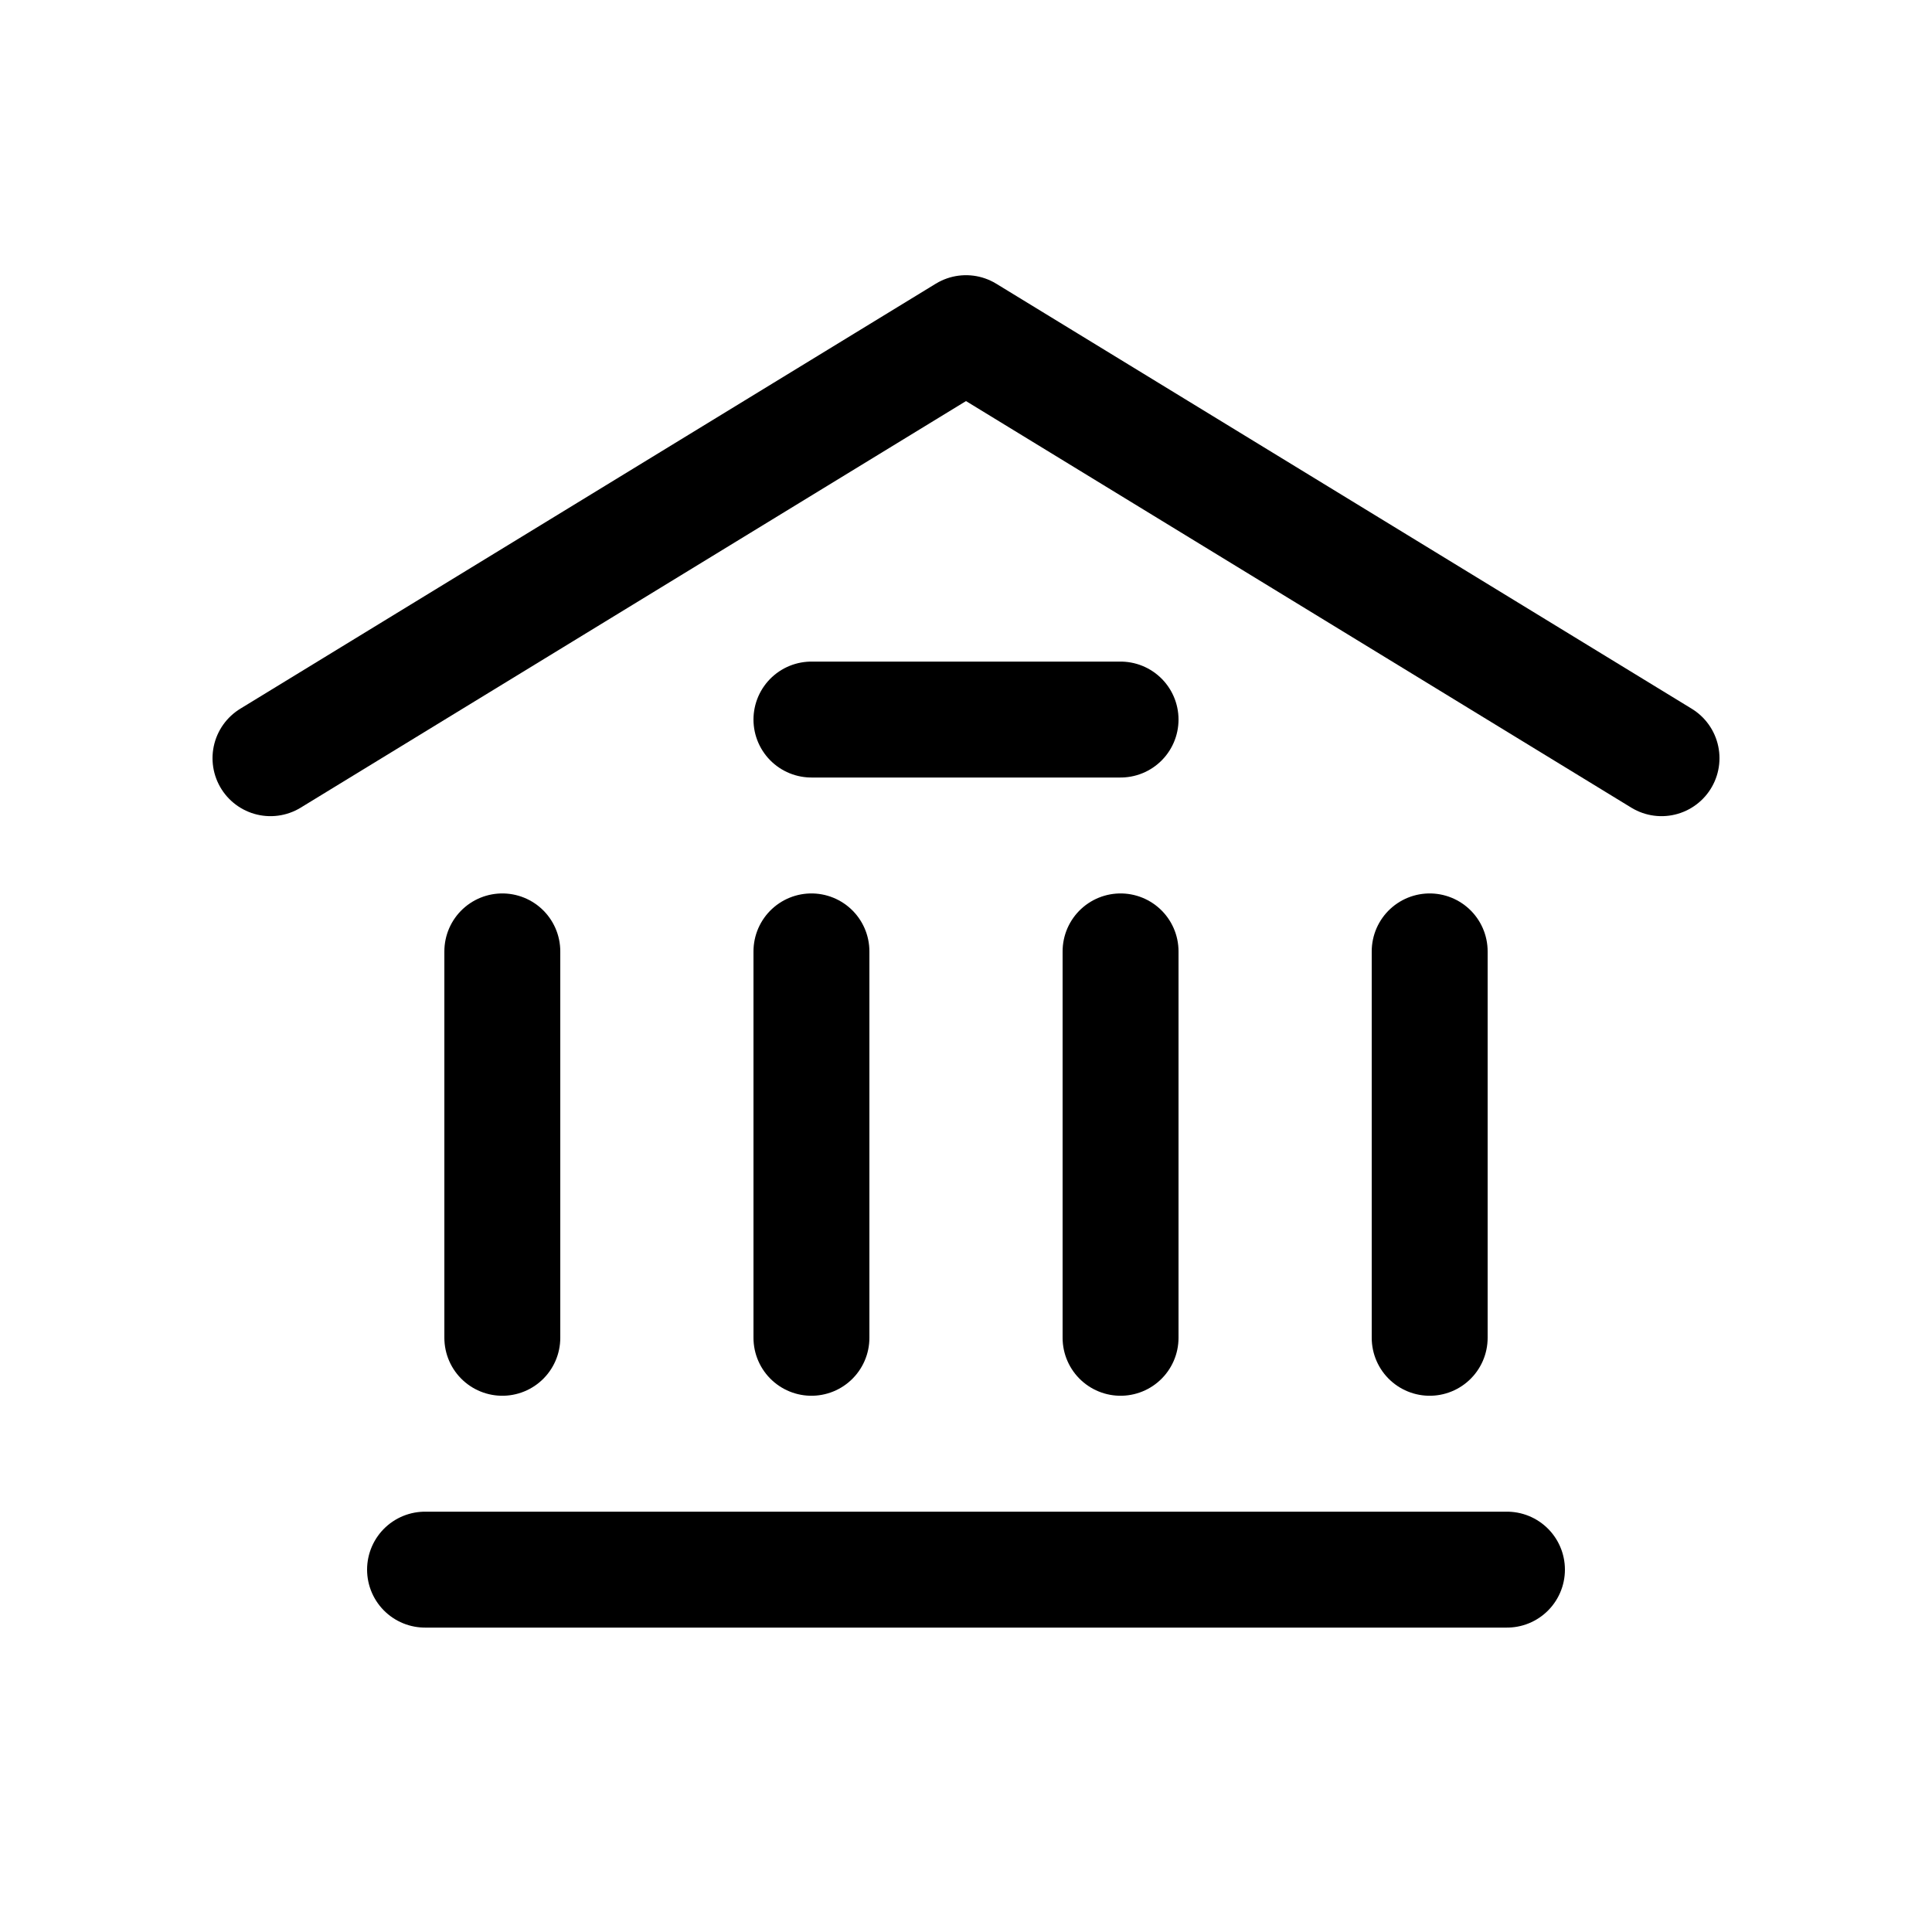
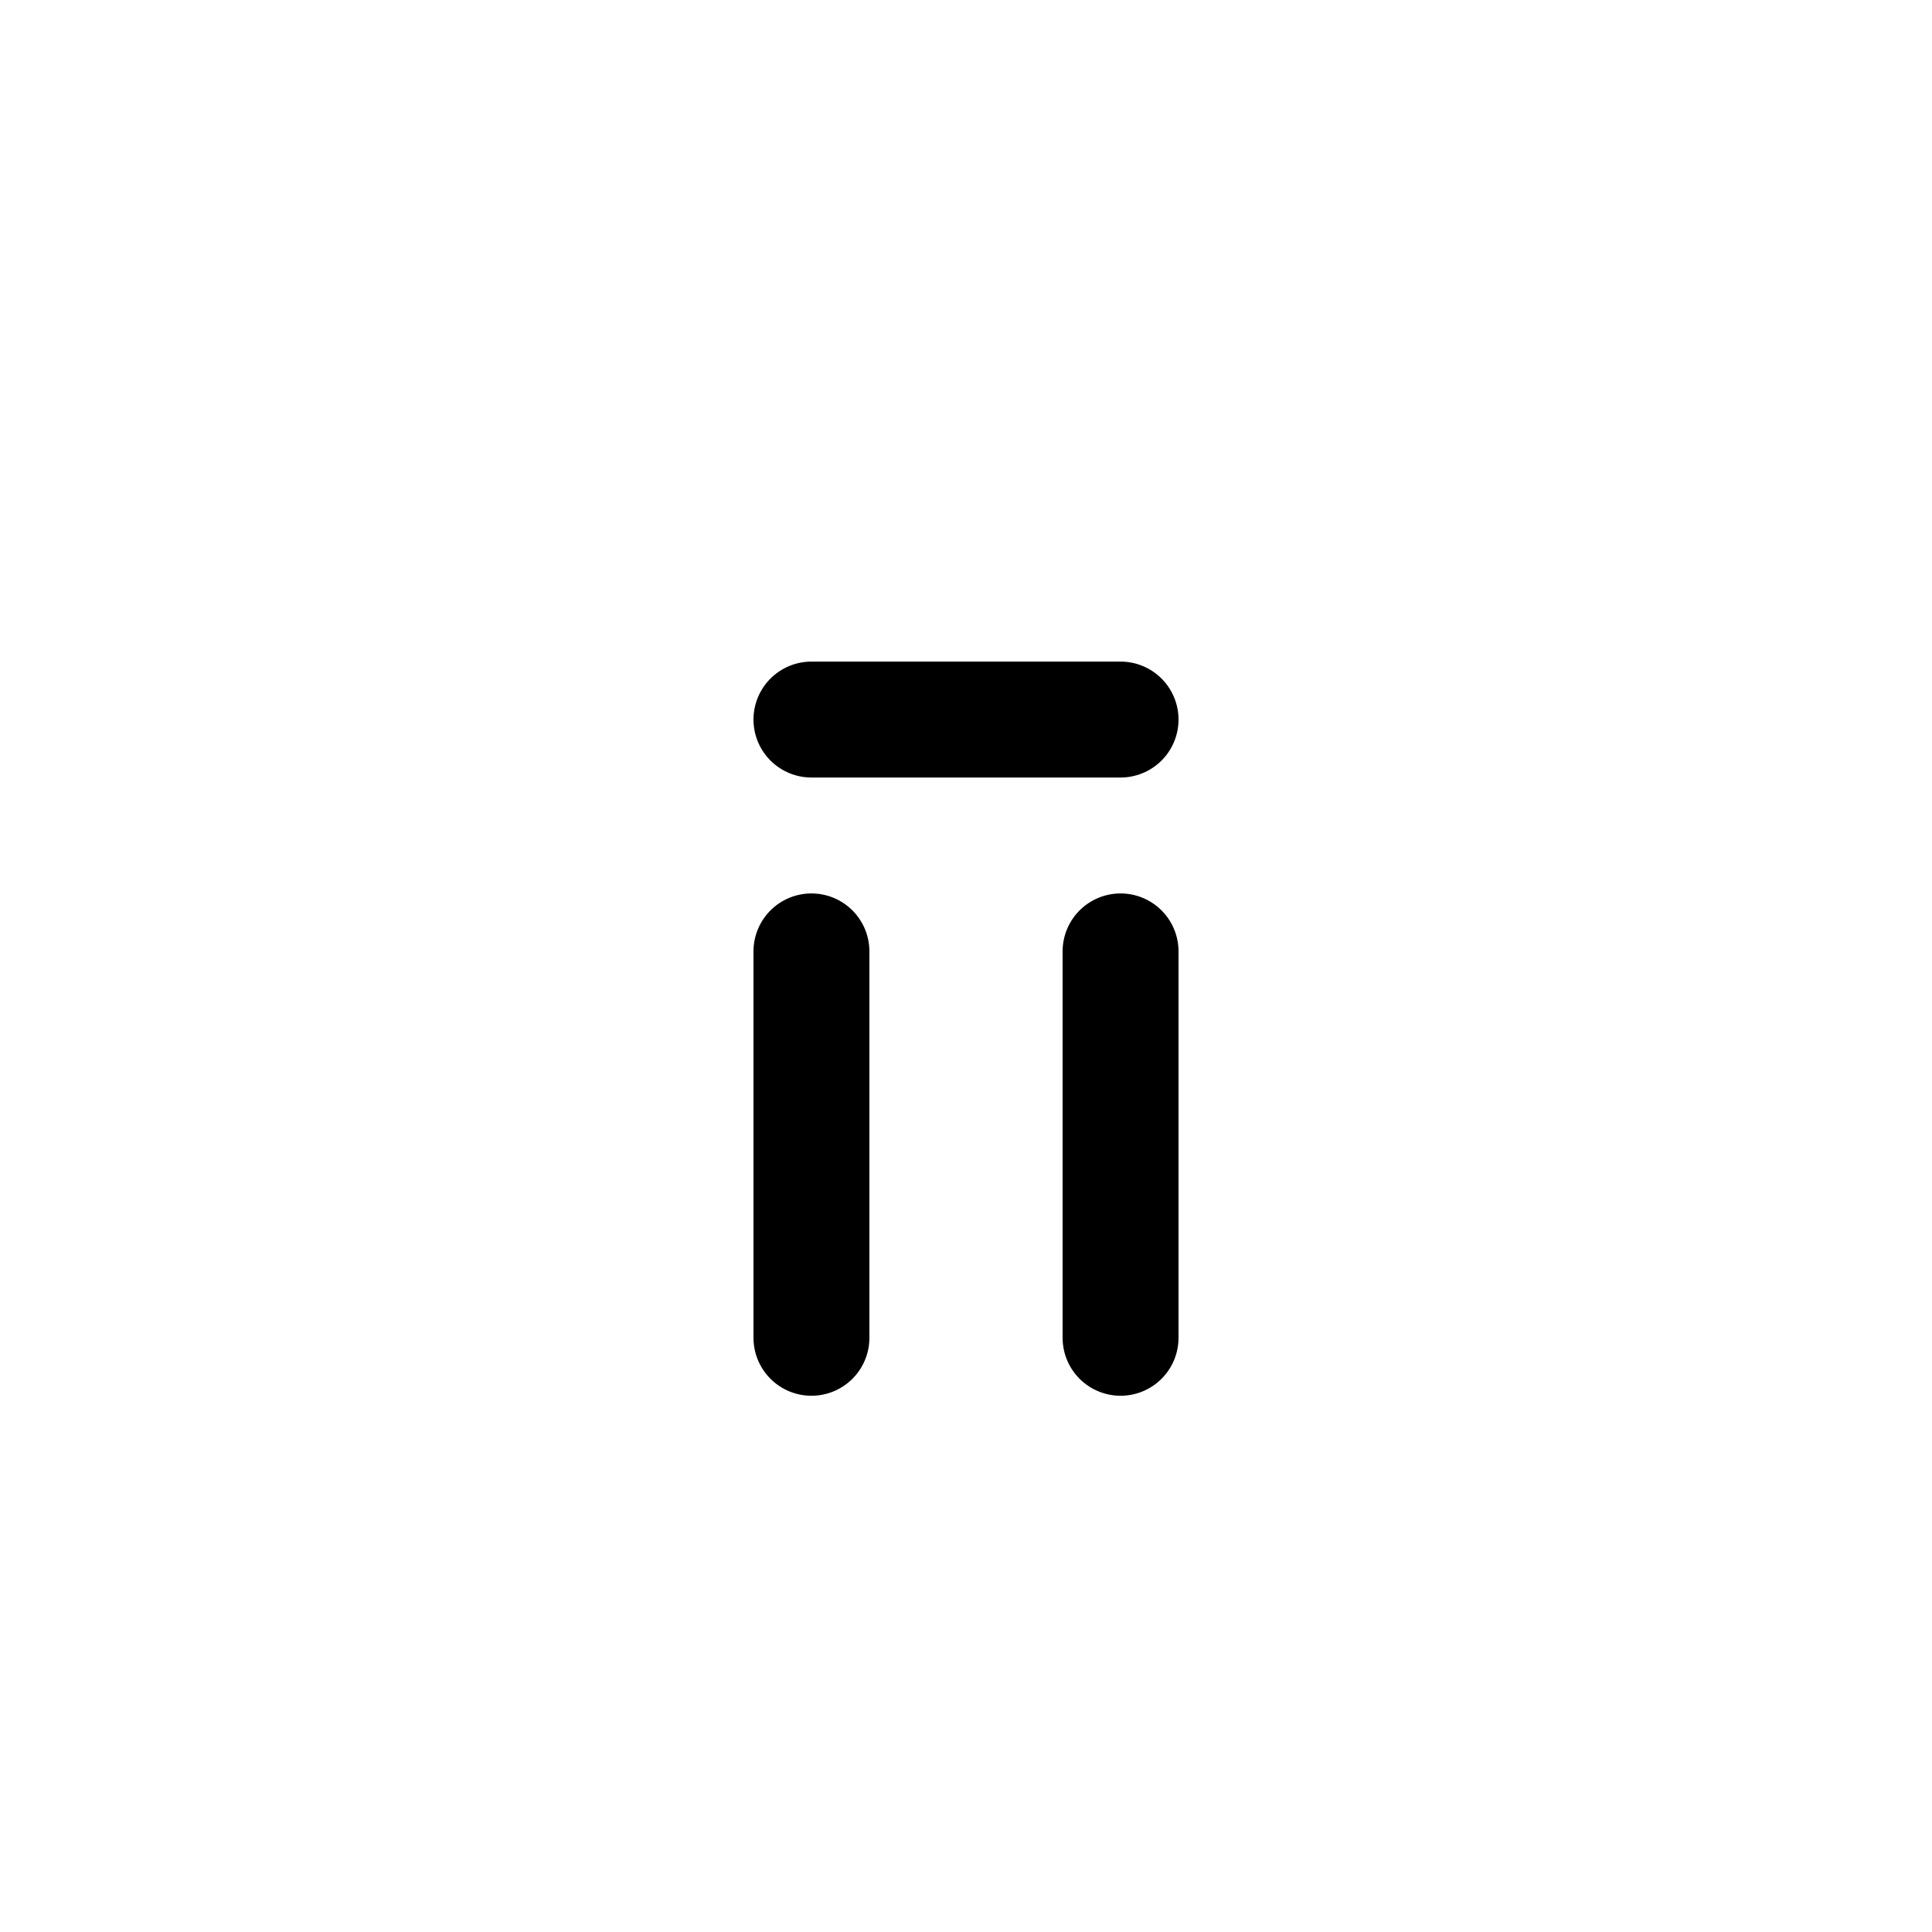
<svg xmlns="http://www.w3.org/2000/svg" fill="none" height="25" viewBox="0 0 25 25" width="25">
  <g stroke="#000" stroke-linecap="round" stroke-linejoin="round" stroke-width="1.5">
-     <path d="m3.5 9.811 9-5.5 9 5.5" />
-     <path d="m5.5 20.311h14" />
    <path d="m10.5 9.311h4" />
-     <path d="m6.5 17.311v-5" />
    <path d="m10.5 17.311v-5" />
    <path d="m14.5 17.311v-5" />
-     <path d="m18.5 17.311v-5" />
  </g>
</svg>